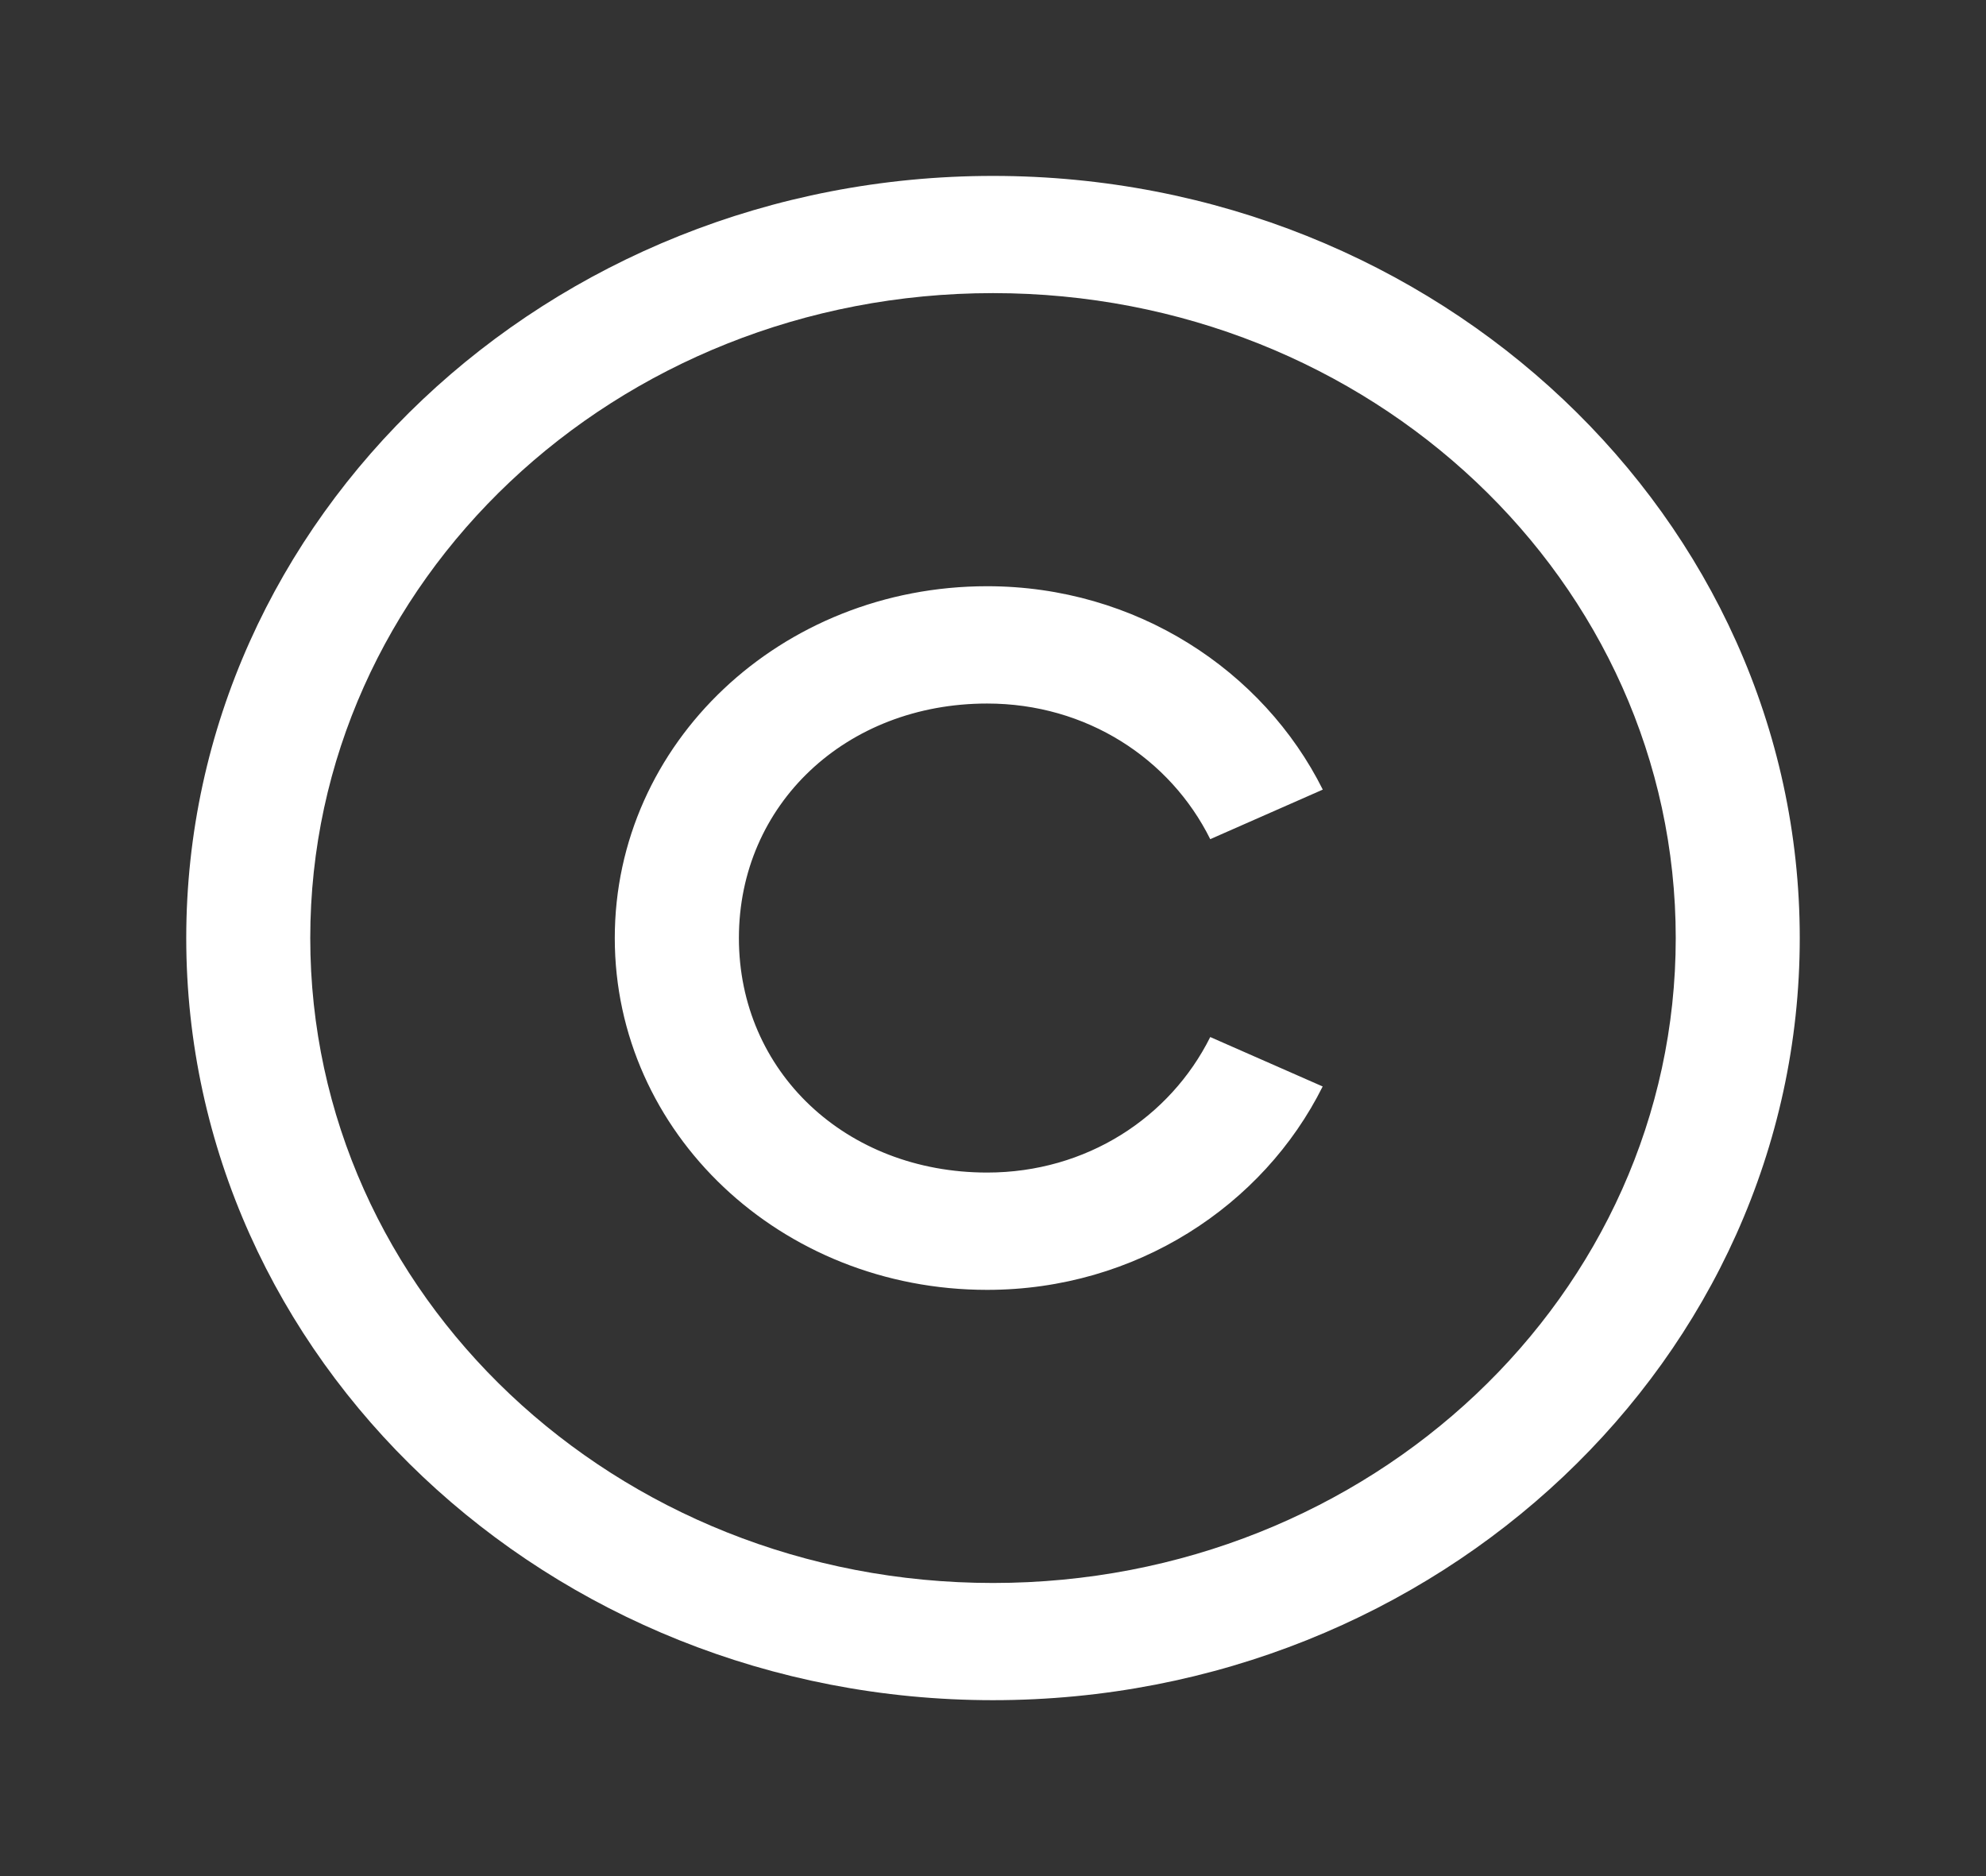
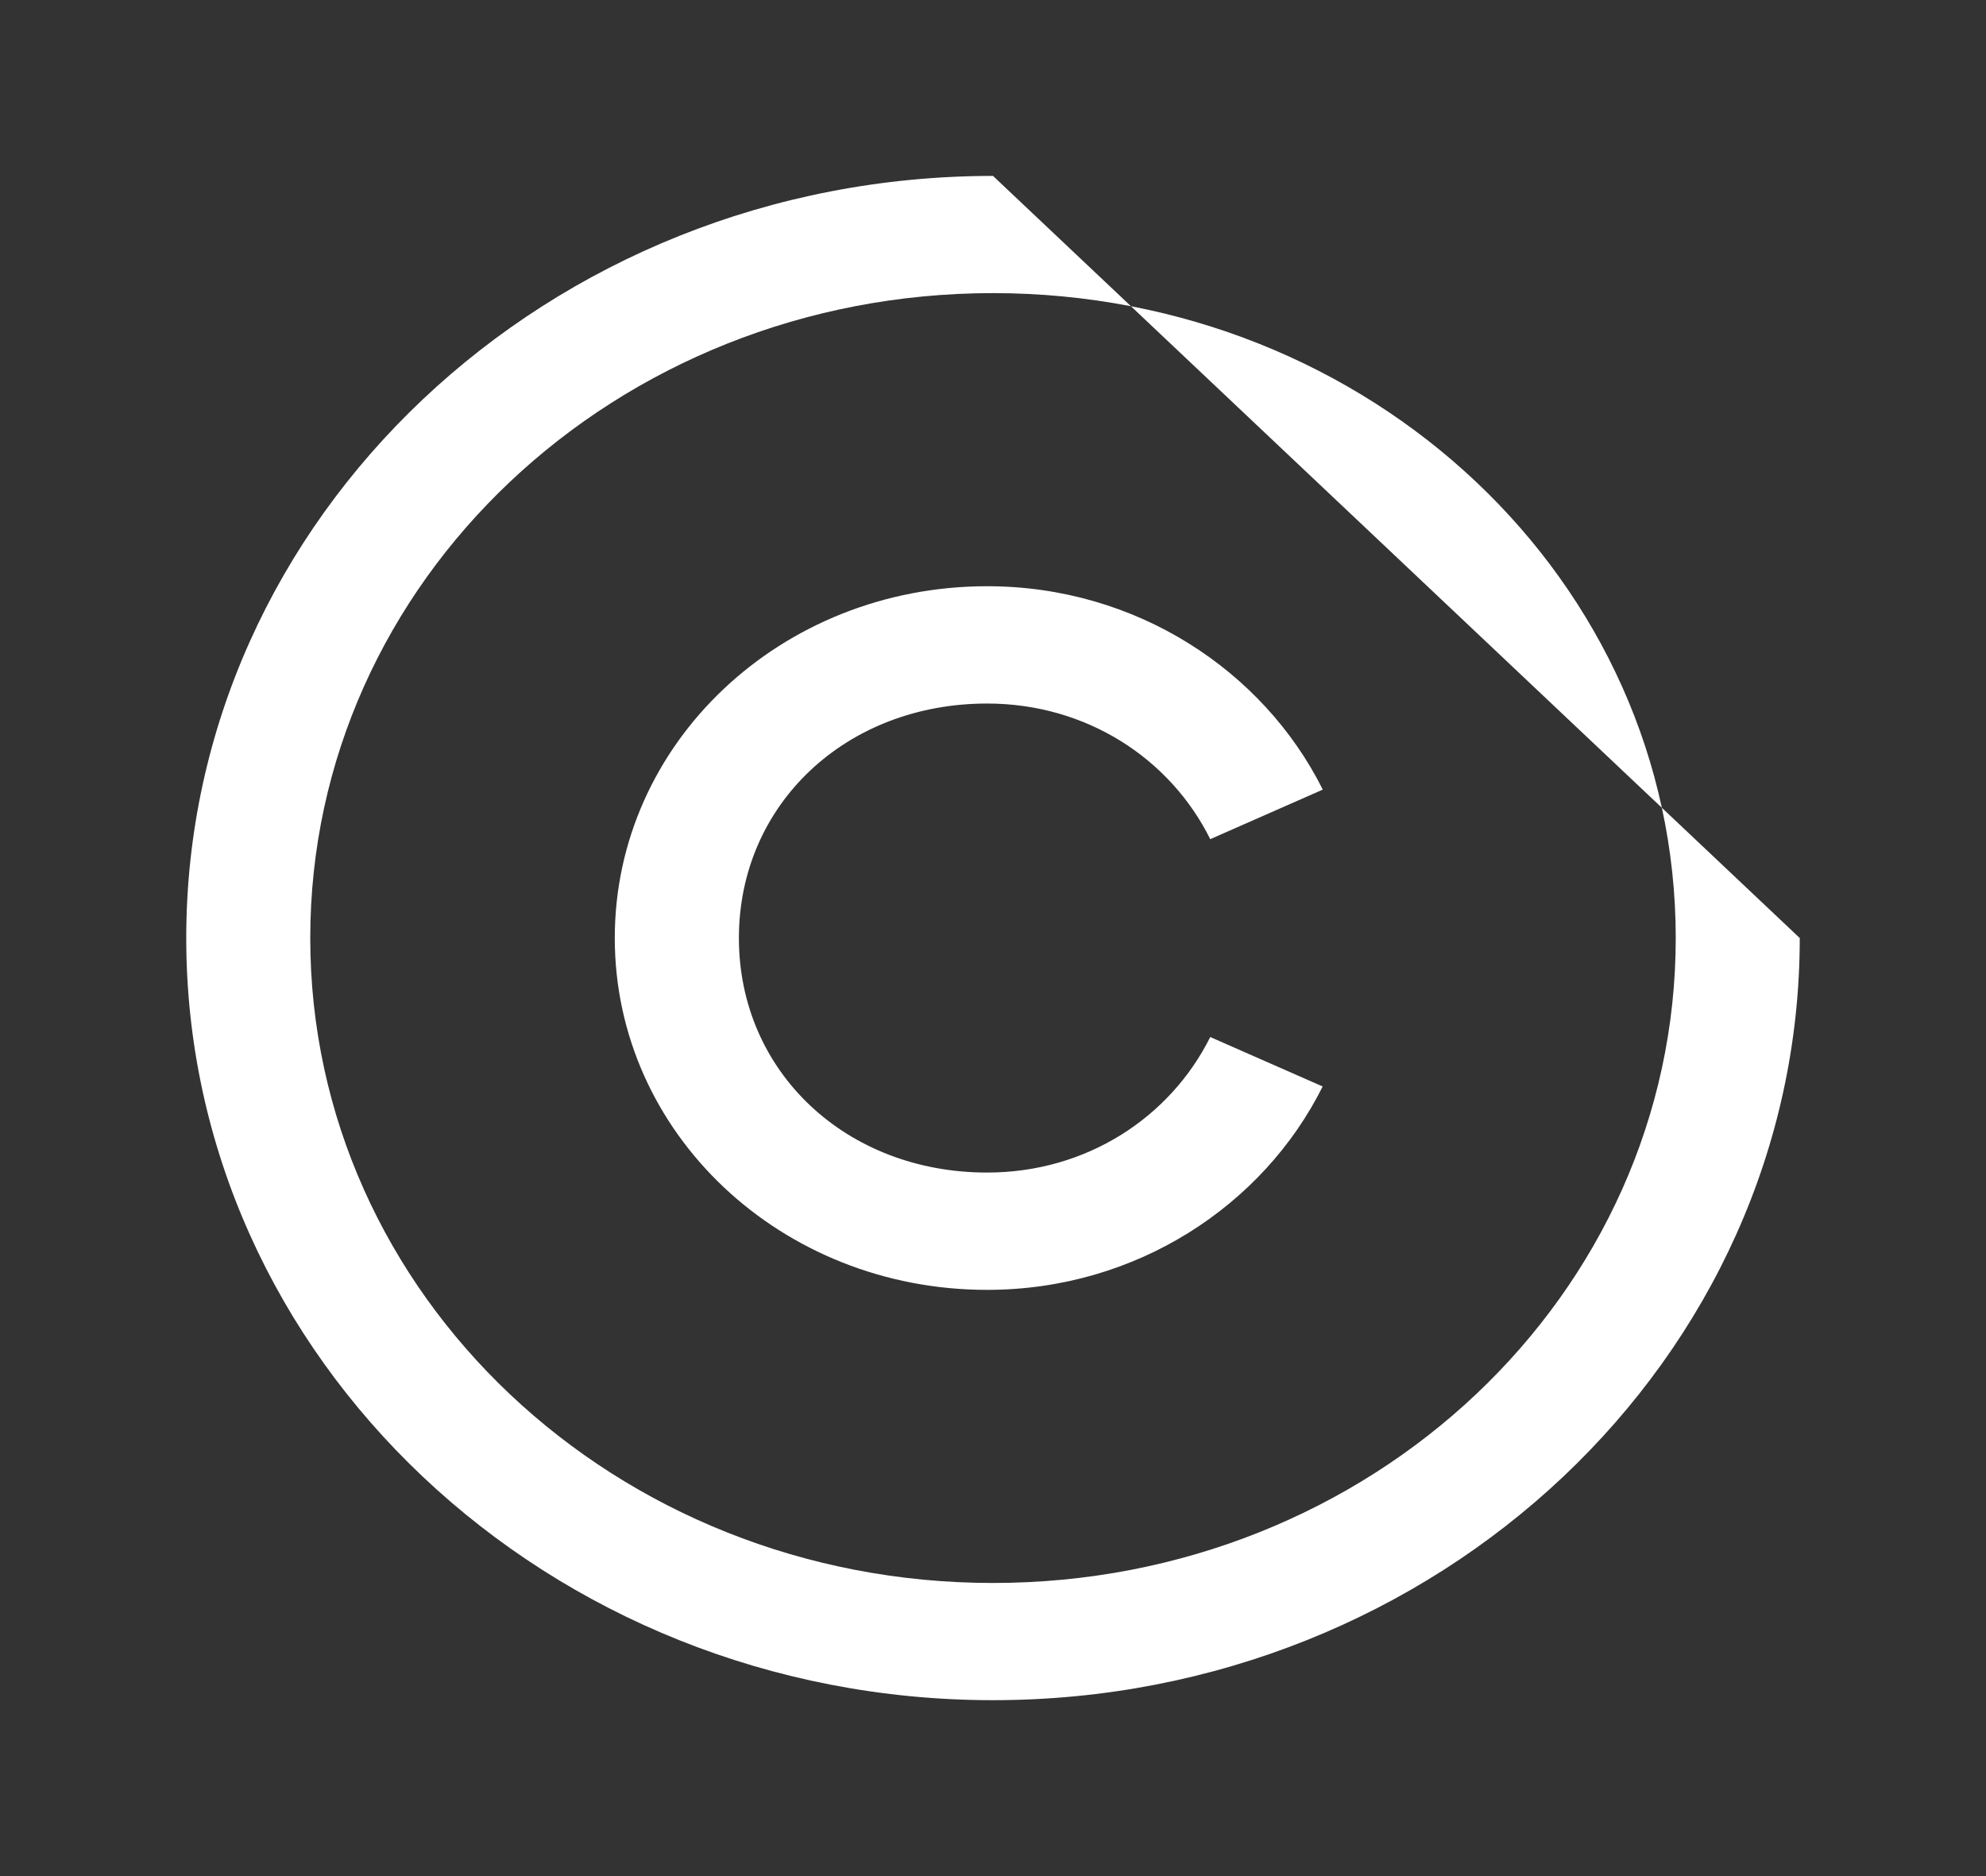
<svg xmlns="http://www.w3.org/2000/svg" width="18" height="17" viewBox="0 0 18 17" fill="none">
  <rect x="0" y="0" width="18" height="17" fill="#333333" stroke="none" />
-   <path d="M9 1.594C4.968 1.594 1.688 4.692 1.688 8.5C1.688 12.308 4.968 15.406 9 15.406C13.032 15.406 16.312 12.308 16.312 8.5C16.312 4.692 13.032 1.594 9 1.594ZM9 2.656C12.423 2.656 15.188 5.267 15.188 8.5C15.188 11.733 12.423 14.344 9 14.344C5.577 14.344 2.812 11.733 2.812 8.5C2.812 5.267 5.577 2.656 9 2.656ZM8.947 5.312C7.077 5.312 5.572 6.734 5.572 8.5C5.572 10.266 7.077 11.688 8.947 11.688C10.297 11.688 11.45 10.924 11.988 9.845L10.969 9.397C10.606 10.125 9.848 10.625 8.947 10.625C7.666 10.625 6.697 9.71 6.697 8.5C6.697 7.29 7.666 6.375 8.947 6.375C9.848 6.375 10.607 6.875 10.969 7.604L11.989 7.155C11.45 6.076 10.297 5.312 8.947 5.312H8.947Z" fill="white" />
+   <path d="M9 1.594C4.968 1.594 1.688 4.692 1.688 8.5C1.688 12.308 4.968 15.406 9 15.406C13.032 15.406 16.312 12.308 16.312 8.5ZM9 2.656C12.423 2.656 15.188 5.267 15.188 8.5C15.188 11.733 12.423 14.344 9 14.344C5.577 14.344 2.812 11.733 2.812 8.5C2.812 5.267 5.577 2.656 9 2.656ZM8.947 5.312C7.077 5.312 5.572 6.734 5.572 8.5C5.572 10.266 7.077 11.688 8.947 11.688C10.297 11.688 11.45 10.924 11.988 9.845L10.969 9.397C10.606 10.125 9.848 10.625 8.947 10.625C7.666 10.625 6.697 9.71 6.697 8.5C6.697 7.29 7.666 6.375 8.947 6.375C9.848 6.375 10.607 6.875 10.969 7.604L11.989 7.155C11.45 6.076 10.297 5.312 8.947 5.312H8.947Z" fill="white" />
</svg>